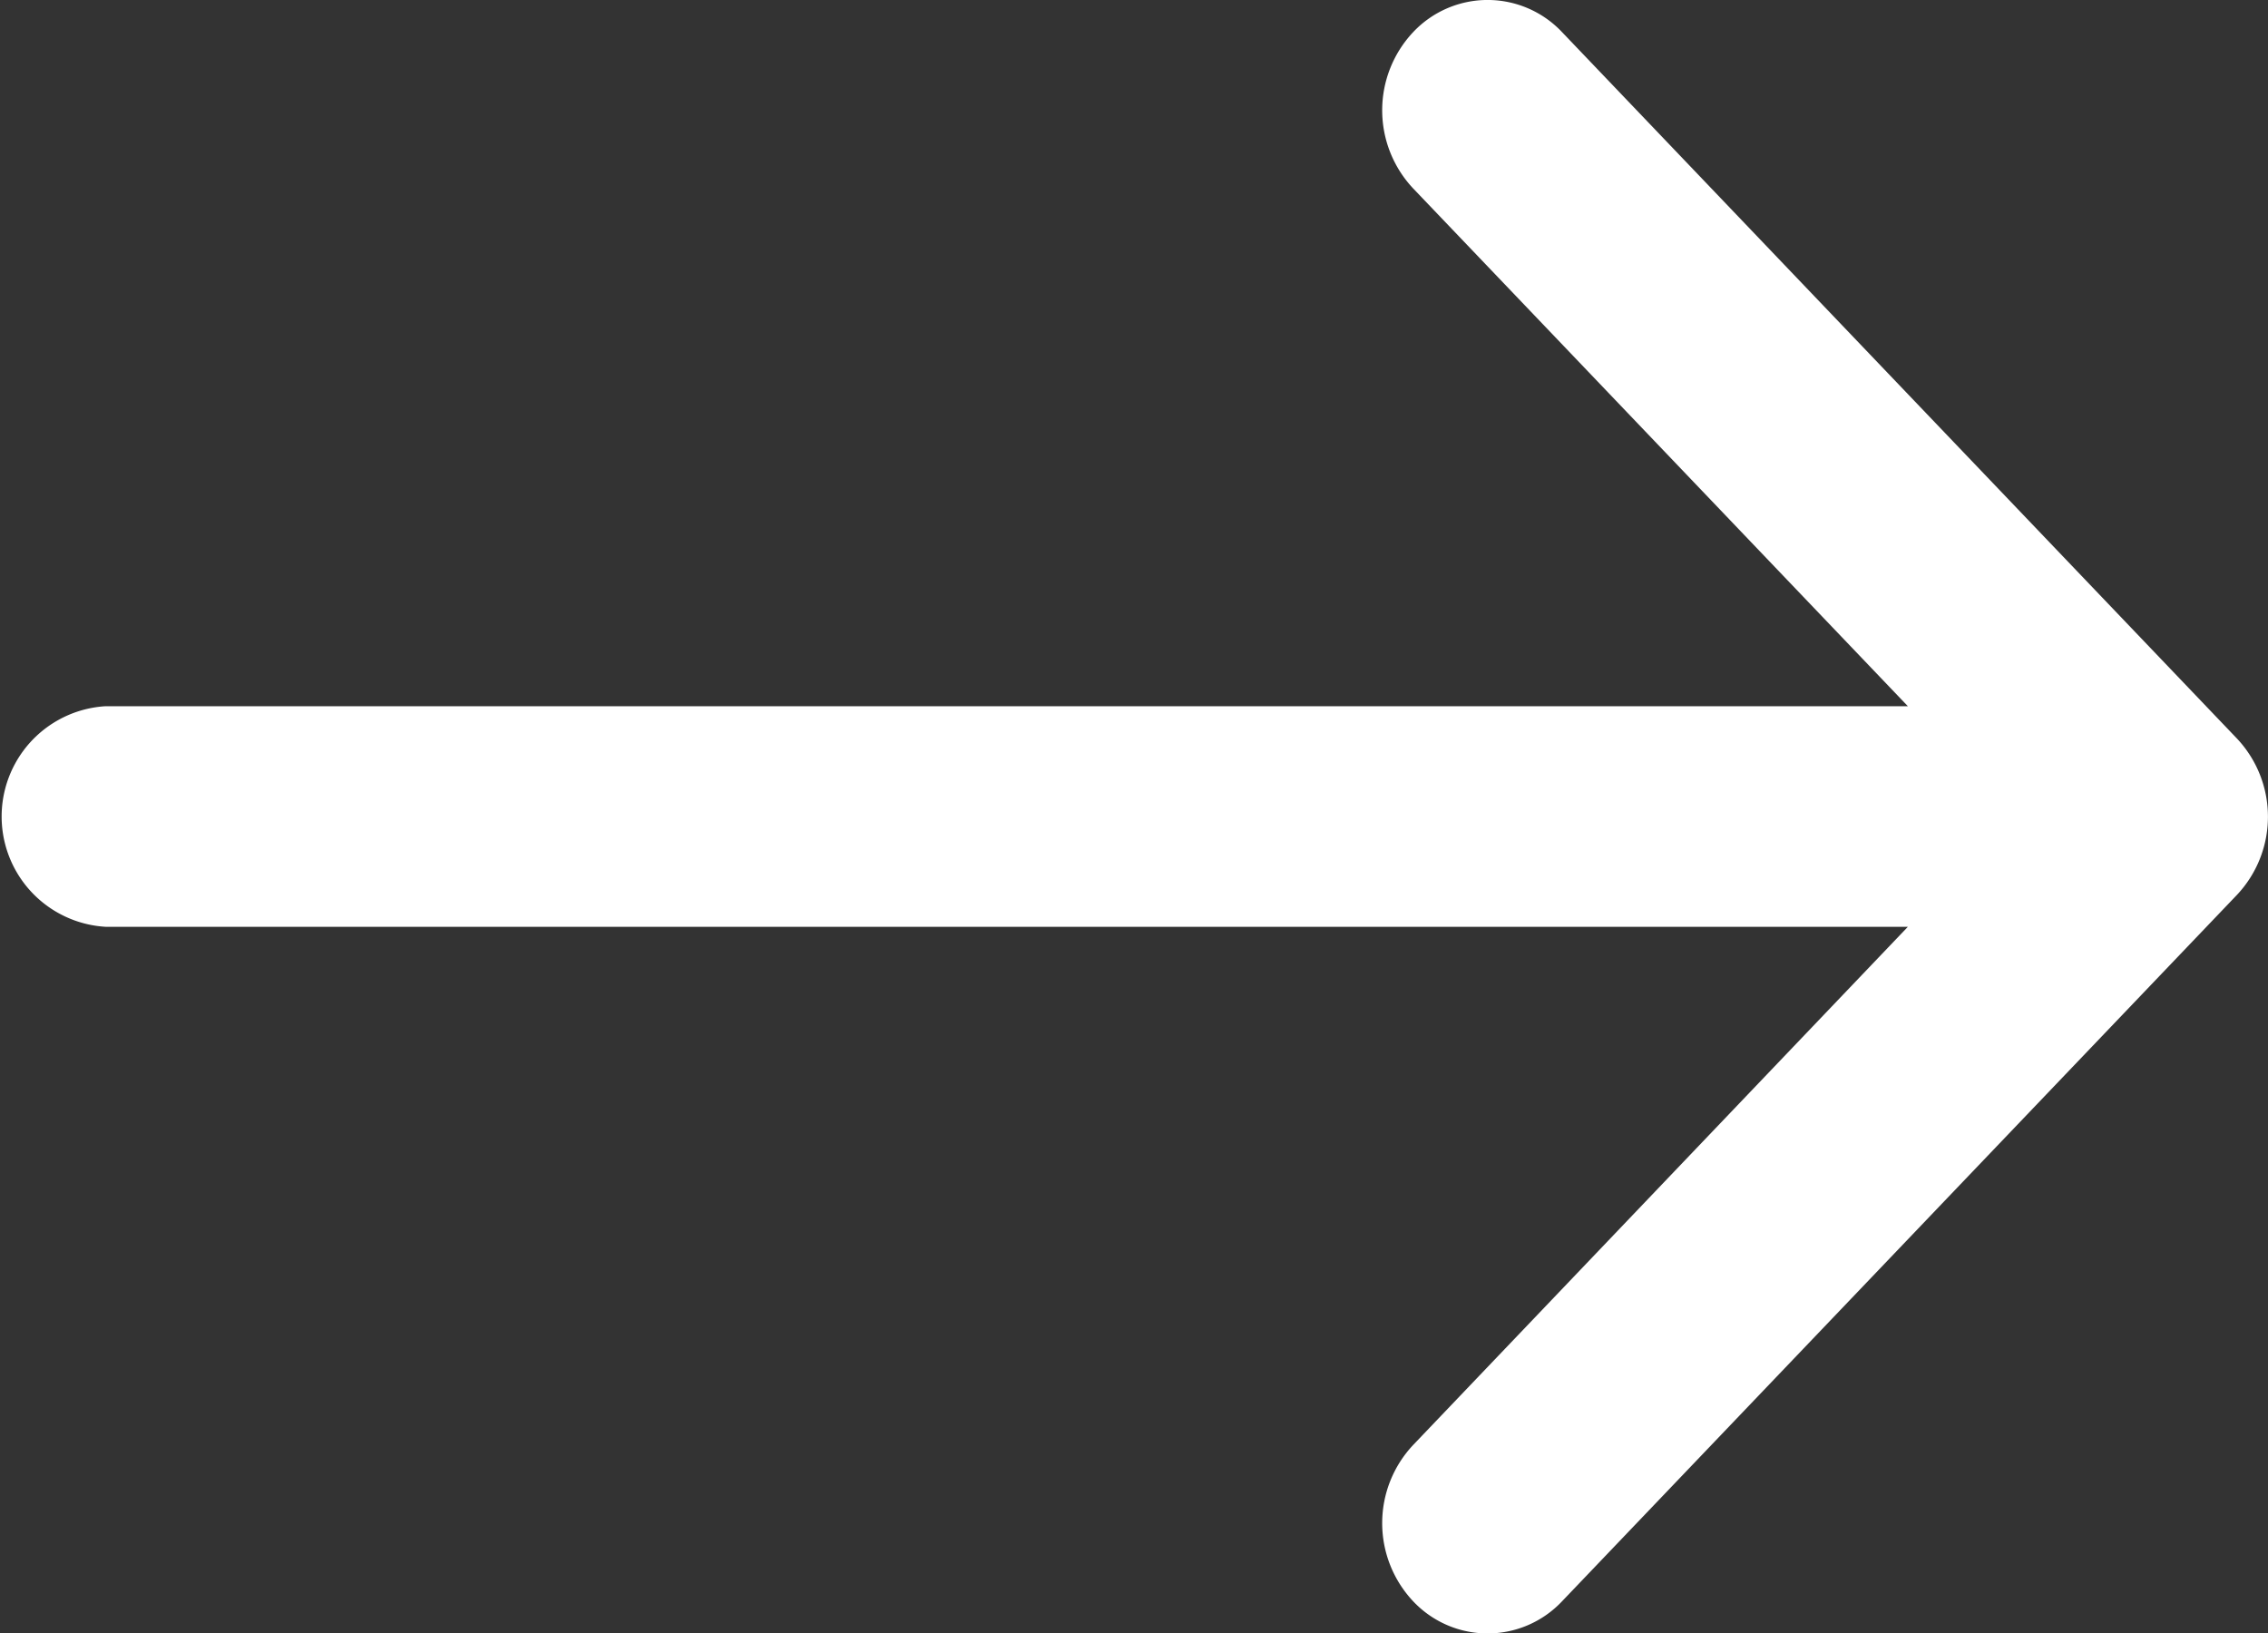
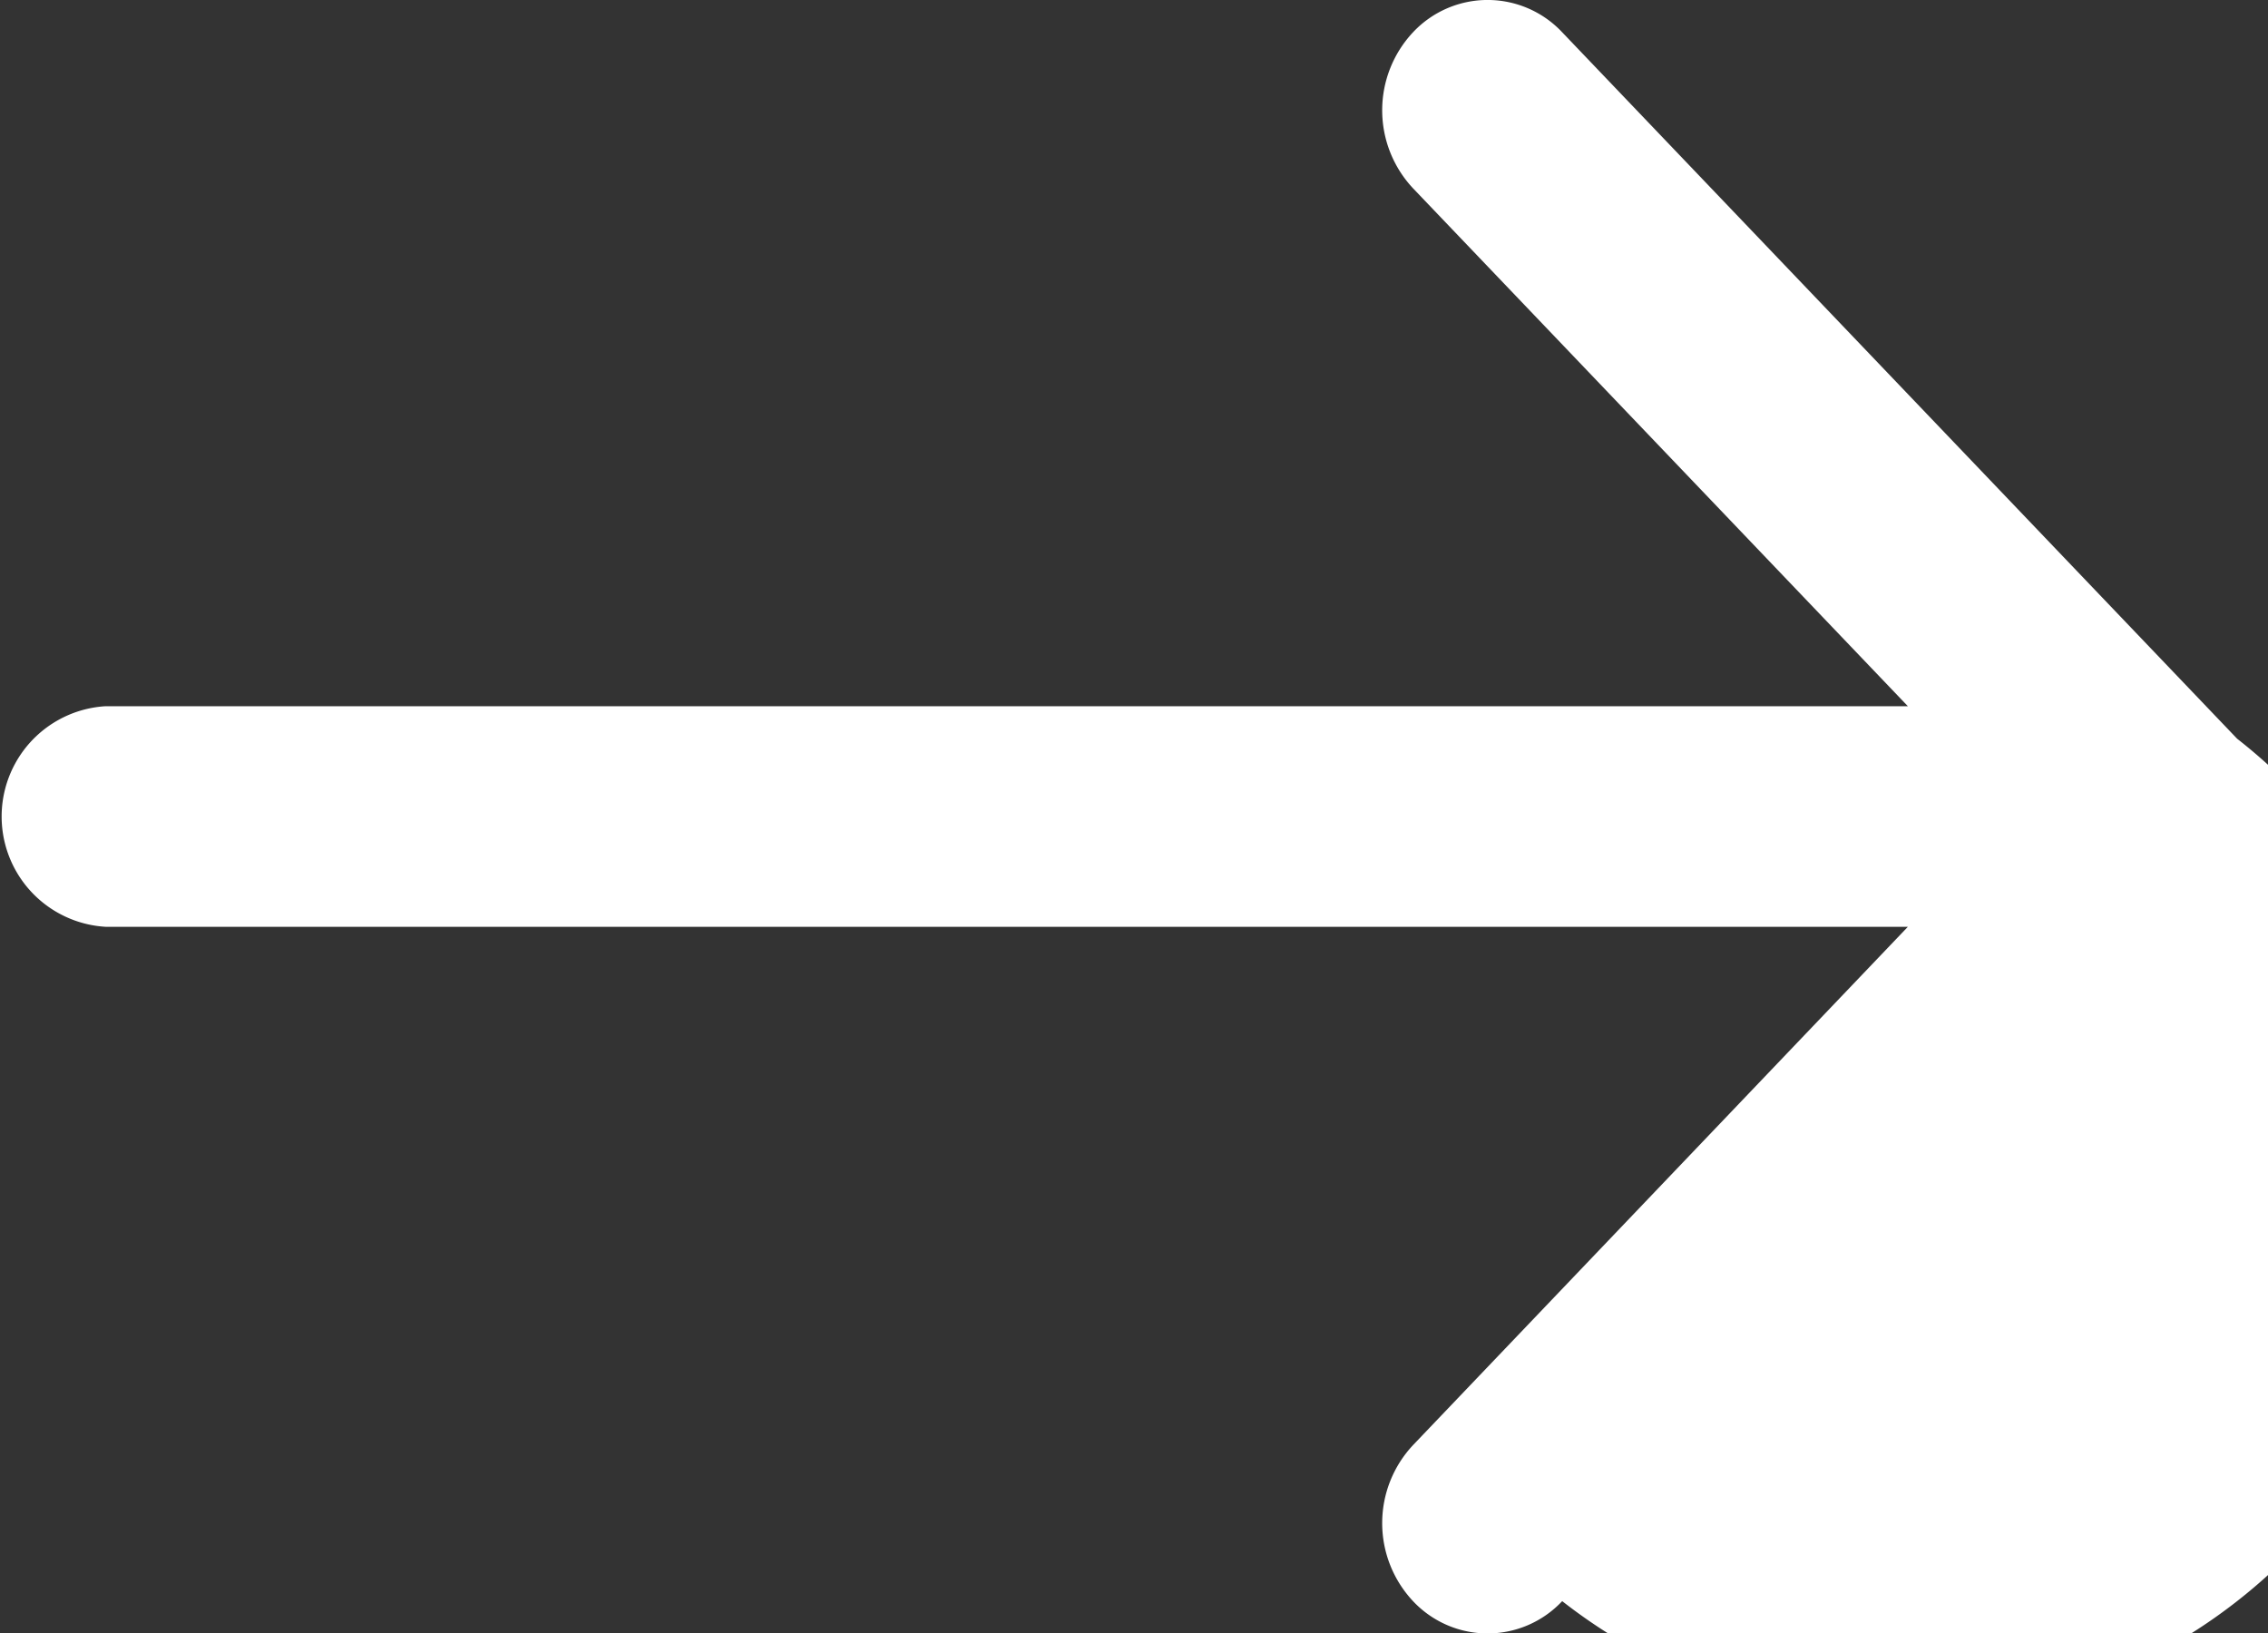
<svg xmlns="http://www.w3.org/2000/svg" width="11.311" height="8.146" viewBox="0 0 11.311 8.146">
  <rect x="0" y="0" width="11.311" height="8.146" fill="#333333" stroke="none" />
-   <path id="Trazado_161" data-name="Trazado 161" d="M11.157,45.6,7.791,42.077a.51.51,0,0,0-.744,0,.569.569,0,0,0,0,.778l2.468,2.583H.526a.551.551,0,0,0,0,1.1H9.515L7.047,49.123a.569.569,0,0,0,0,.778.51.51,0,0,0,.744,0l3.366-3.523A.569.569,0,0,0,11.157,45.6Z" transform="translate(0 -41.916)" fill="#fff" />
+   <path id="Trazado_161" data-name="Trazado 161" d="M11.157,45.6,7.791,42.077a.51.51,0,0,0-.744,0,.569.569,0,0,0,0,.778l2.468,2.583H.526a.551.551,0,0,0,0,1.1H9.515L7.047,49.123a.569.569,0,0,0,0,.778.51.51,0,0,0,.744,0A.569.569,0,0,0,11.157,45.6Z" transform="translate(0 -41.916)" fill="#fff" />
</svg>